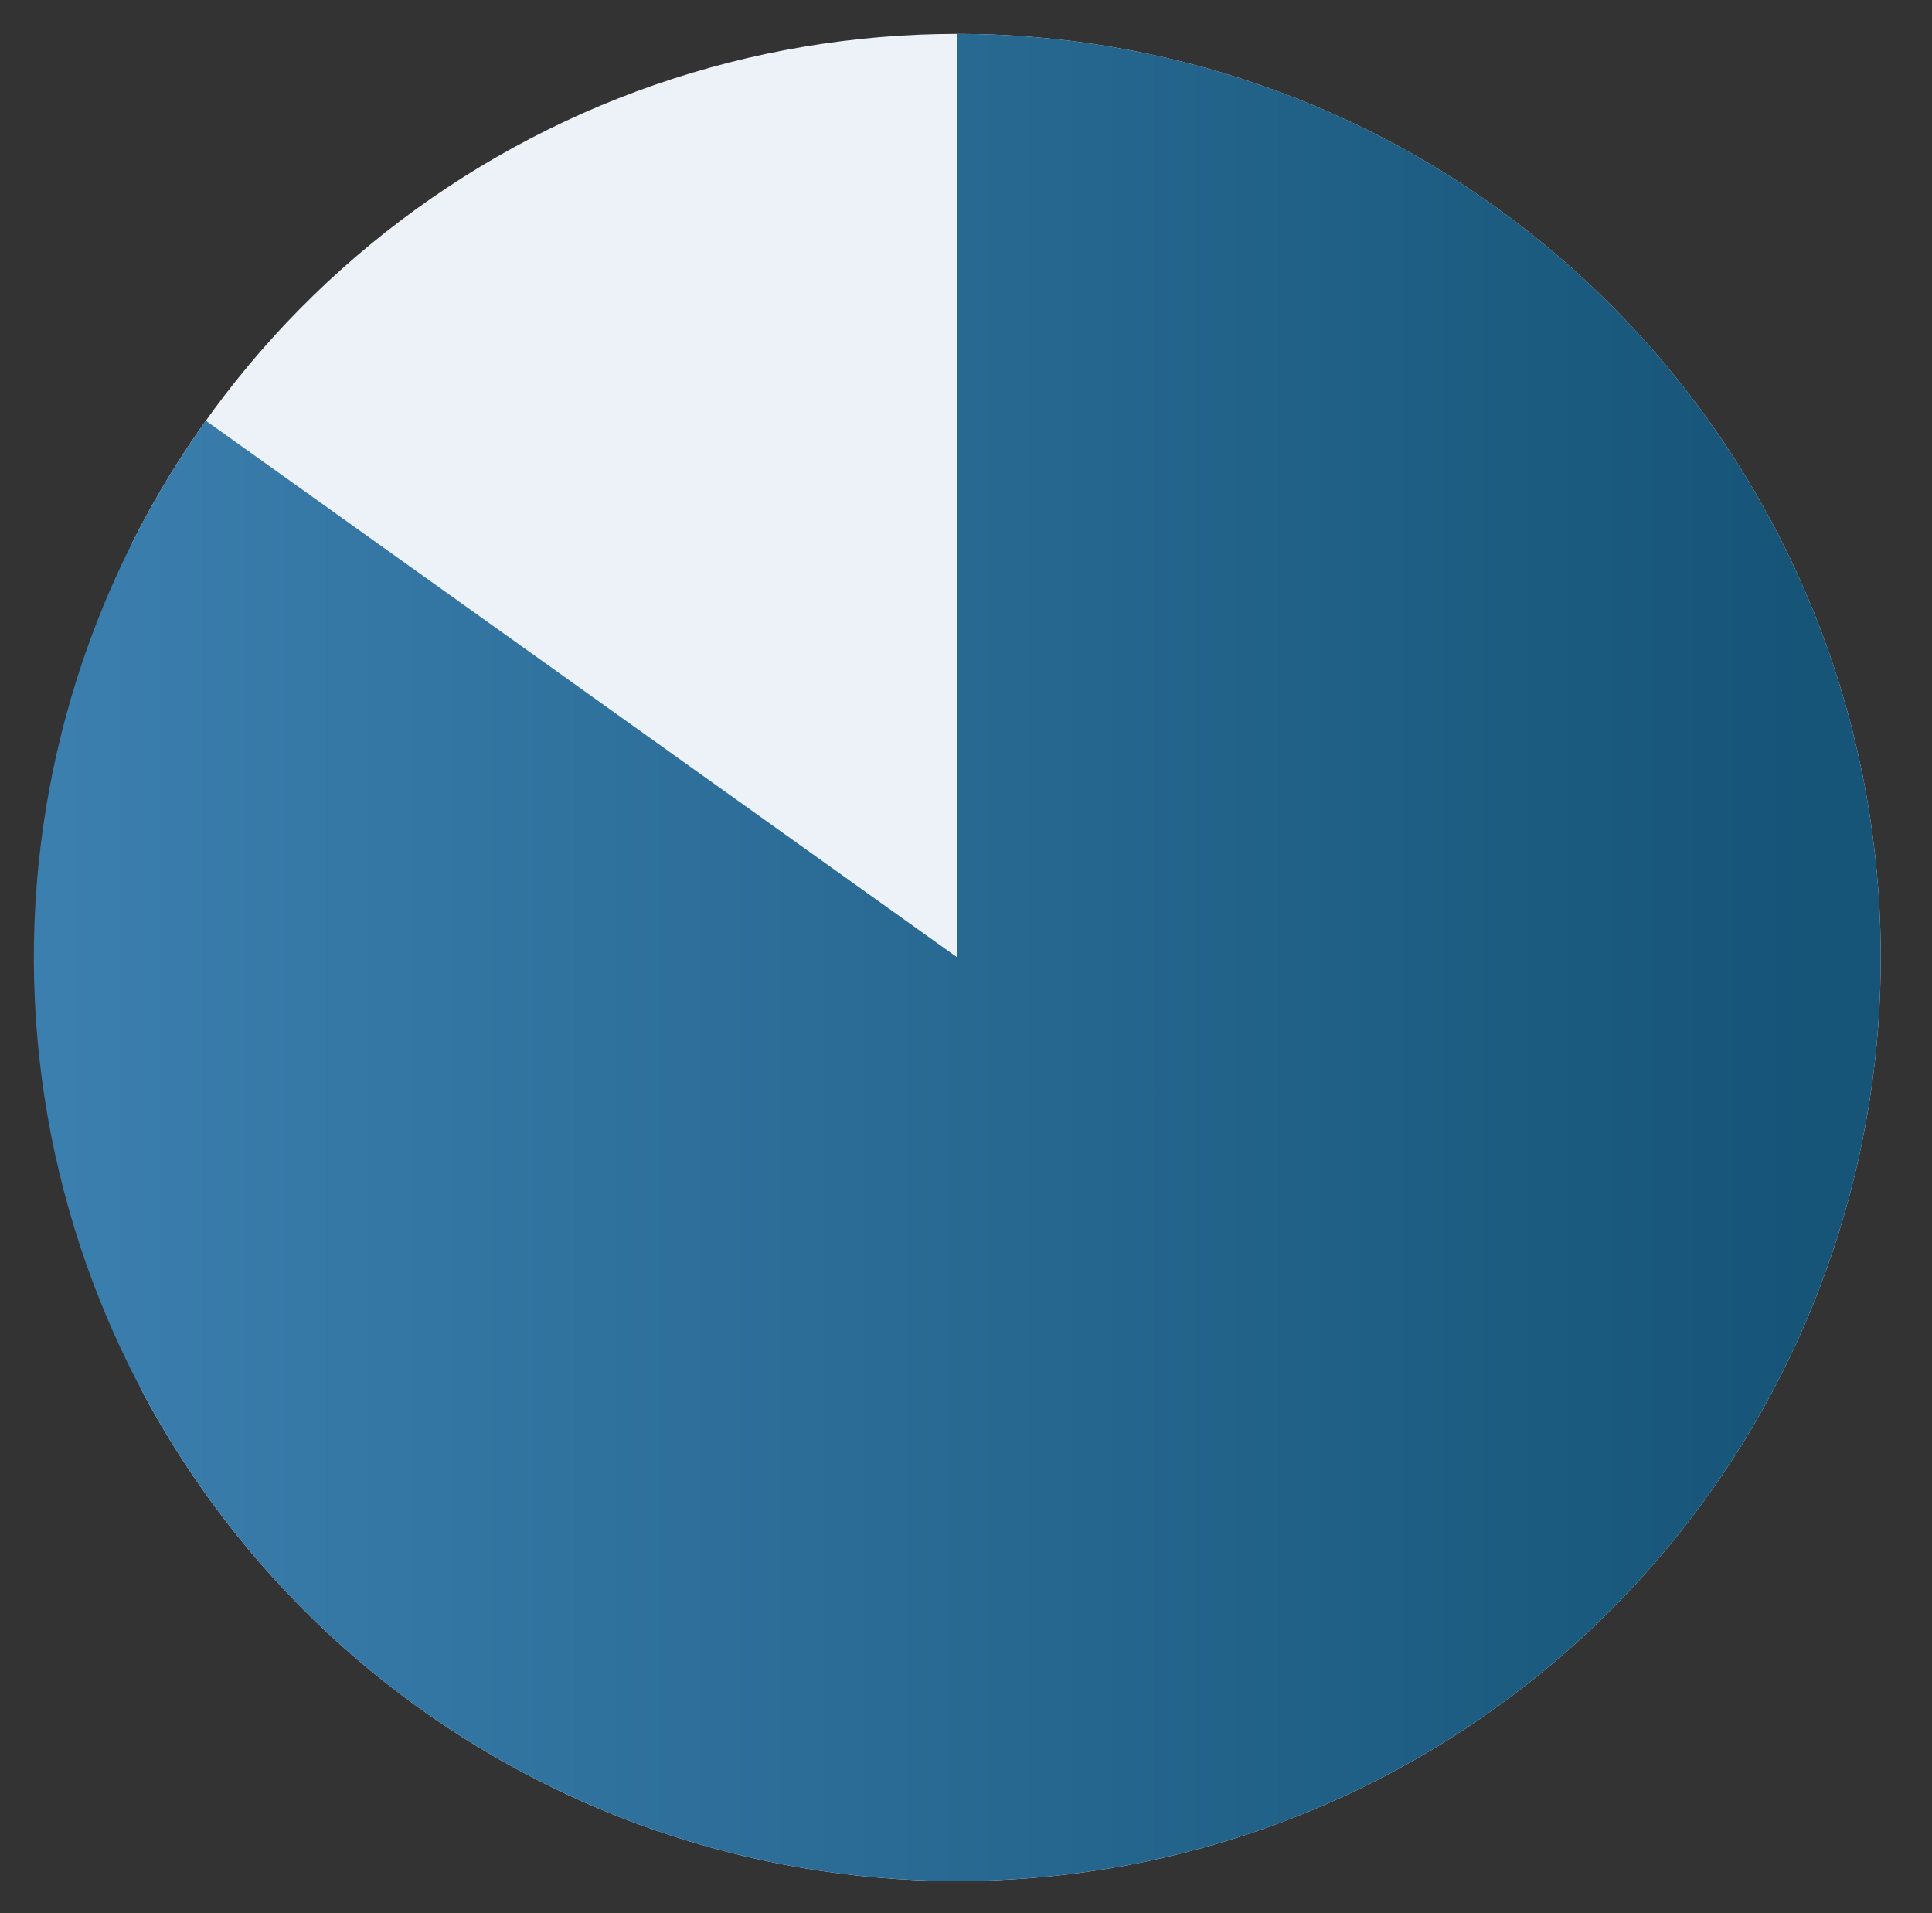
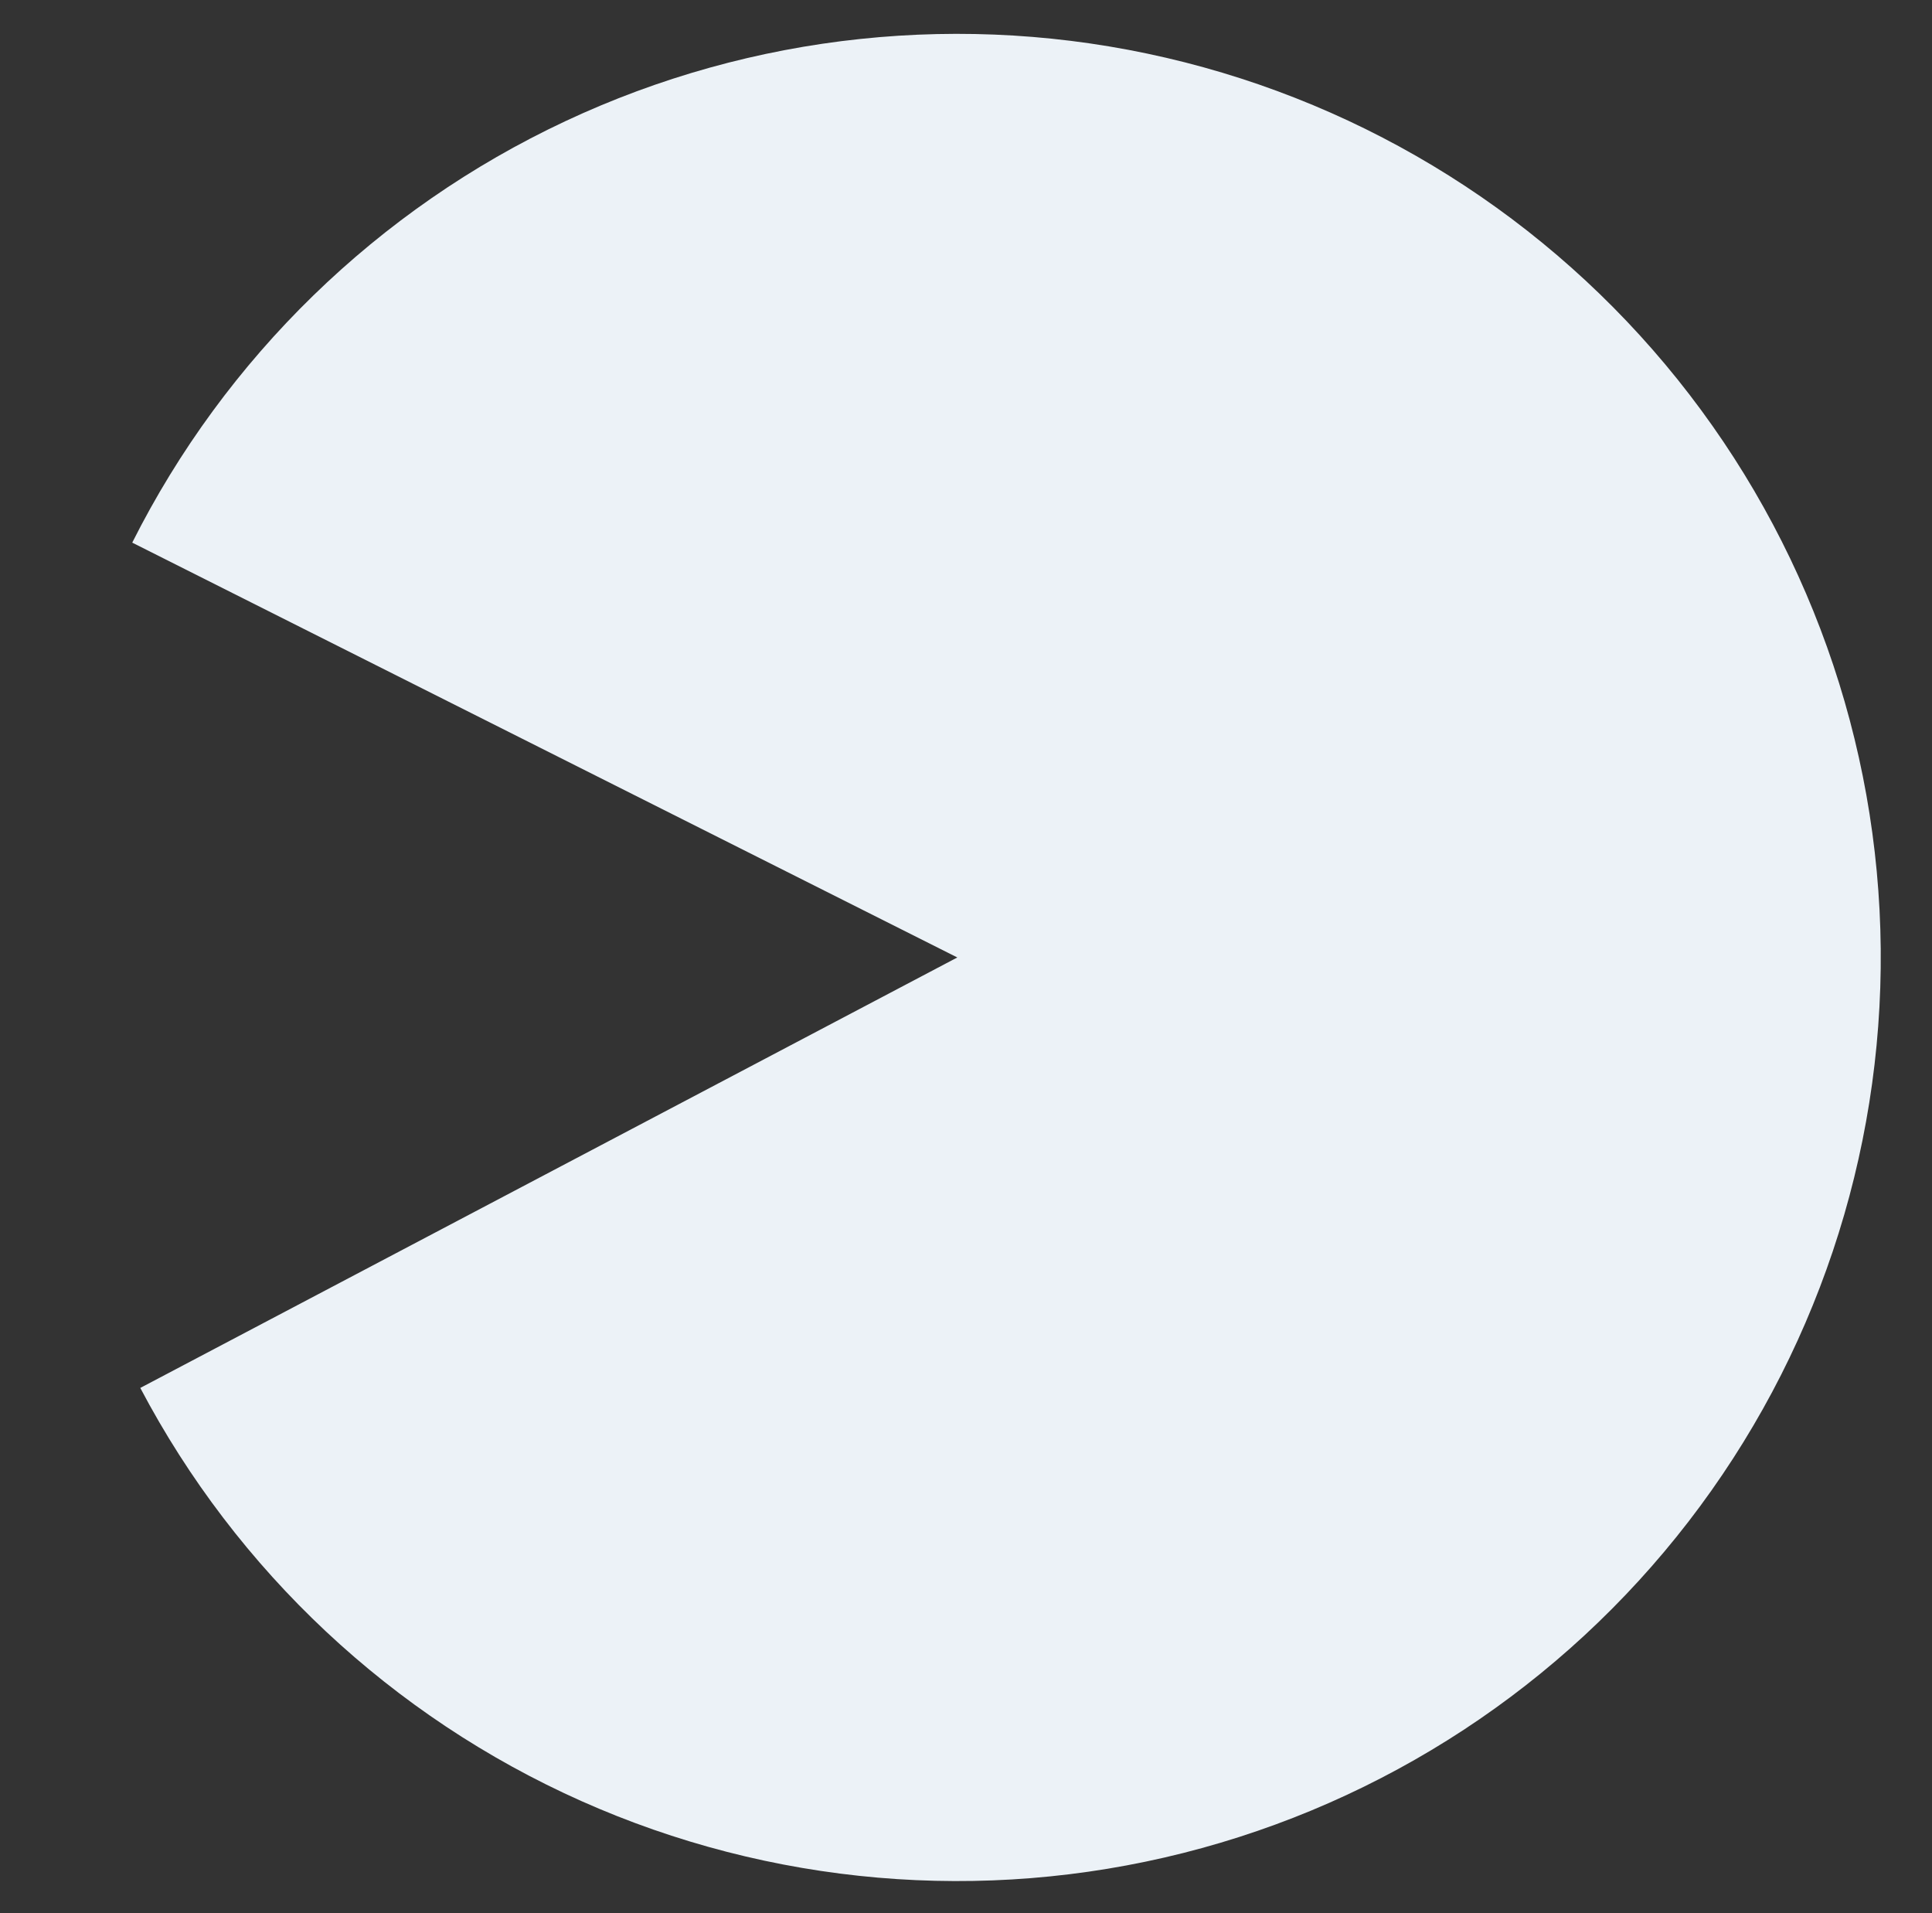
<svg xmlns="http://www.w3.org/2000/svg" width="202" height="200" viewBox="0 0 202 200" fill="none">
  <rect x="0" y="0" width="202" height="200" fill="#333333" stroke="none" />
  <path d="M13.826 56.725C23.552 37.379 39.498 21.863 59.104 12.671C78.71 3.478 100.836 1.143 121.928 6.041C143.021 10.938 161.855 22.783 175.405 39.674C188.954 56.564 196.433 77.519 196.639 99.171C196.845 120.824 189.767 141.917 176.541 159.063C163.316 176.208 144.711 188.41 123.715 193.708C102.72 199.006 80.553 197.092 60.776 188.275C40.999 179.458 24.76 164.248 14.668 145.09L100.092 100.091L13.826 56.725Z" fill="#ECF2F7" />
-   <path d="M100.092 3.537C121.745 3.537 142.77 10.816 159.789 24.204C176.807 37.592 188.832 56.313 193.93 77.358C199.027 98.403 196.903 120.55 187.898 140.242C178.893 159.935 163.529 176.028 144.276 185.937C125.023 195.847 102.998 198.996 81.739 194.88C60.48 190.764 41.222 179.622 27.059 163.243C12.895 146.864 4.649 126.199 3.644 104.569C2.639 82.939 8.935 61.599 21.519 43.977L100.092 100.089L100.092 3.537Z" fill="url(#paint0_linear_5_14)" />
  <defs>
    <linearGradient id="paint0_linear_5_14" x1="1.62" y1="99.413" x2="194.723" y2="99.413" gradientUnits="userSpaceOnUse">
      <stop stop-color="#3C80B0" />
      <stop offset="0.964" stop-color="#165578" />
    </linearGradient>
  </defs>
</svg>